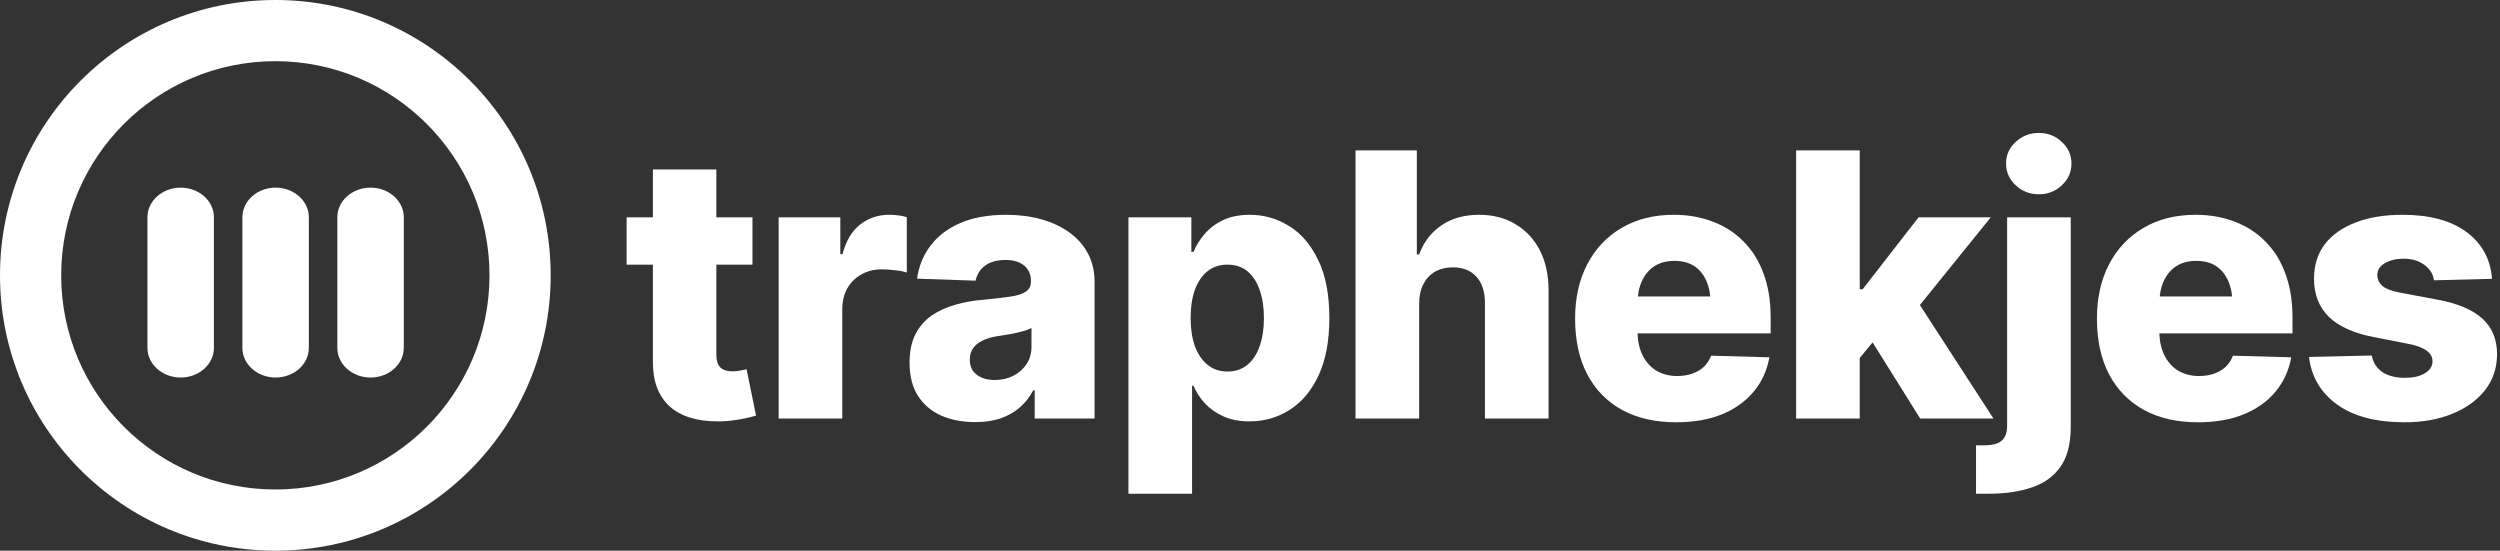
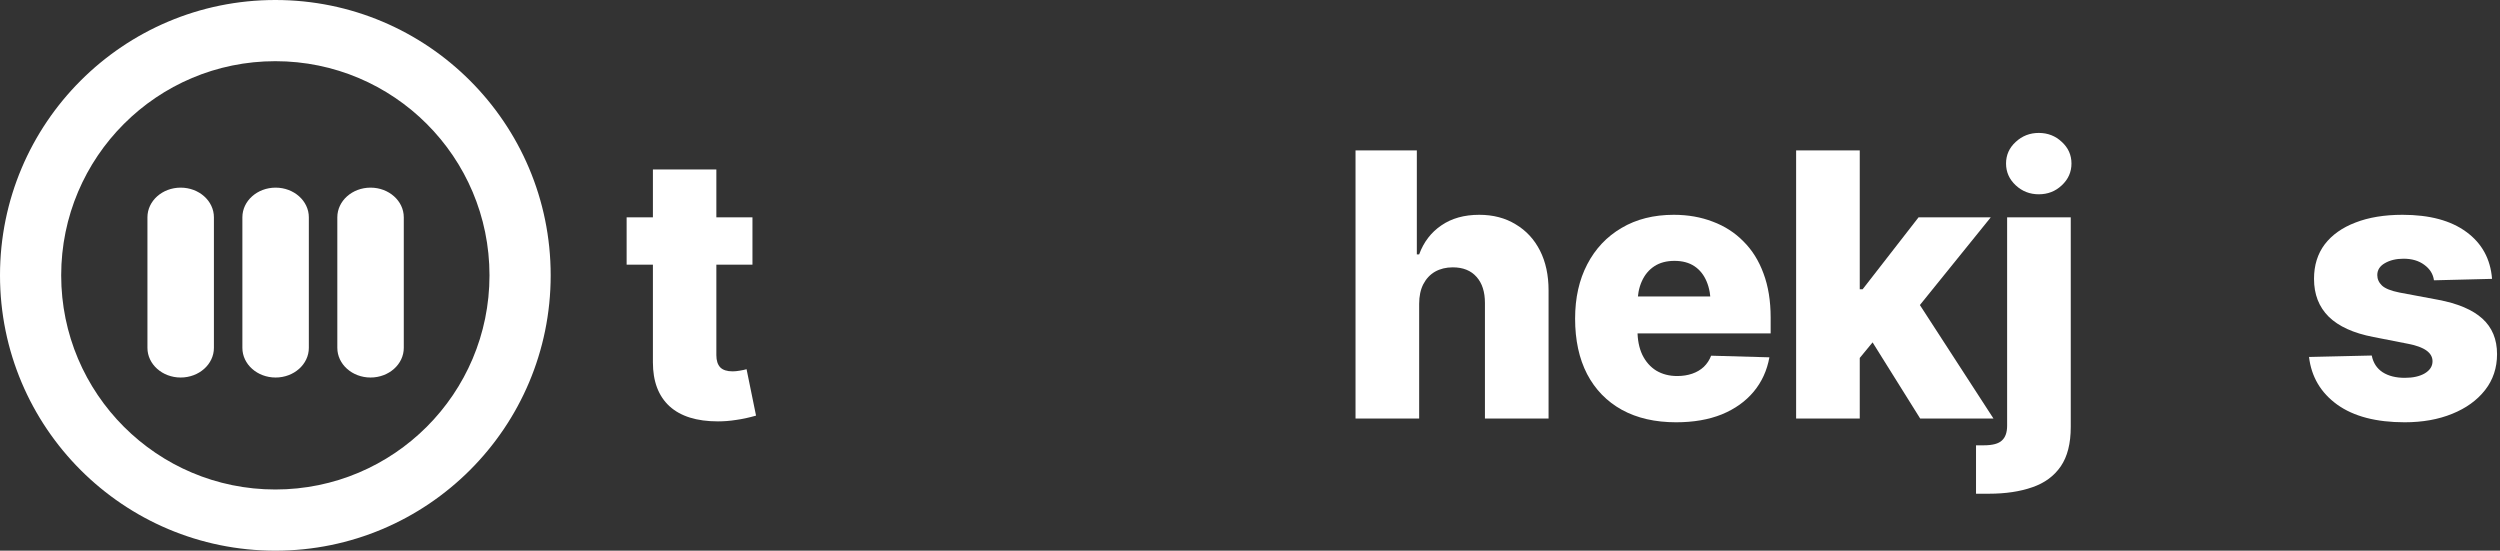
<svg xmlns="http://www.w3.org/2000/svg" width="513" height="113" viewBox="0 0 513 113" fill="none">
  <rect x="0" y="0" width="513" height="113" fill="#333333" stroke="none" />
  <path fill-rule="evenodd" clip-rule="evenodd" d="M37.075 38.503C40.841 38.503 43.895 41.229 43.895 44.591V71.38C43.895 74.743 40.841 77.468 37.075 77.468C33.308 77.468 30.254 74.743 30.254 71.38V44.591C30.254 41.229 33.308 38.503 37.075 38.503Z" fill="white" />
  <path fill-rule="evenodd" clip-rule="evenodd" d="M56.555 38.503C60.321 38.503 63.374 41.229 63.374 44.591V71.38C63.374 74.743 60.321 77.468 56.555 77.468C52.789 77.468 49.736 74.743 49.736 71.38V44.591C49.736 41.229 52.789 38.503 56.555 38.503Z" fill="white" />
  <path fill-rule="evenodd" clip-rule="evenodd" d="M76.038 38.503C79.804 38.503 82.857 41.229 82.857 44.591V71.38C82.857 74.743 79.804 77.468 76.038 77.468C72.272 77.468 69.219 74.743 69.219 71.38V44.591C69.219 41.229 72.272 38.503 76.038 38.503Z" fill="white" />
  <path fill-rule="evenodd" clip-rule="evenodd" d="M113 56.5C113 87.704 87.704 113 56.5 113C25.296 113 0 87.704 0 56.5C0 25.296 25.296 0 56.5 0C87.704 0 113 25.296 113 56.5ZM56.5 100.444C80.77 100.444 100.444 80.77 100.444 56.5C100.444 32.23 80.77 12.556 56.5 12.556C32.23 12.556 12.556 32.23 12.556 56.5C12.556 80.77 32.23 100.444 56.5 100.444Z" fill="white" />
  <path d="M154.405 44.594V54.305H128.584V44.594H154.405ZM133.976 34.772H146.996V72.879C146.996 73.986 147.265 74.823 147.803 75.39C148.341 75.931 149.185 76.202 150.334 76.202C150.774 76.202 151.275 76.153 151.838 76.054C152.425 75.956 152.877 75.857 153.195 75.759L155.139 85.285C153.672 85.704 152.302 85.999 151.031 86.172C149.784 86.369 148.549 86.467 147.326 86.467C142.974 86.467 139.661 85.433 137.387 83.365C135.113 81.273 133.976 78.27 133.976 74.356V34.772Z" fill="white" />
-   <path d="M159.778 85.876V44.594H172.432V52.164H172.872C173.606 49.407 174.816 47.376 176.503 46.071C178.215 44.742 180.183 44.077 182.408 44.077C183.02 44.077 183.643 44.114 184.279 44.188C184.939 44.262 185.538 44.385 186.076 44.557V55.93C185.44 55.709 184.621 55.549 183.619 55.45C182.616 55.327 181.724 55.266 180.941 55.266C179.401 55.266 178.007 55.61 176.76 56.299C175.537 56.989 174.571 57.949 173.862 59.179C173.178 60.41 172.835 61.838 172.835 63.463V85.876H159.778Z" fill="white" />
-   <path d="M200.141 86.615C197.525 86.615 195.19 86.172 193.136 85.285C191.106 84.375 189.517 83.021 188.368 81.224C187.218 79.427 186.644 77.162 186.644 74.43C186.644 72.14 187.035 70.208 187.818 68.632C188.624 67.057 189.725 65.777 191.119 64.792C192.537 63.807 194.163 63.057 195.997 62.54C197.831 61.998 199.787 61.654 201.865 61.506C204.188 61.284 206.059 61.063 207.477 60.841C208.895 60.62 209.922 60.275 210.558 59.807C211.218 59.34 211.548 58.687 211.548 57.85V57.666C211.548 56.312 211.084 55.253 210.154 54.49C209.225 53.727 207.954 53.345 206.34 53.345C204.604 53.345 203.21 53.727 202.159 54.49C201.132 55.253 200.471 56.287 200.178 57.592L188.184 57.186C188.527 54.675 189.431 52.435 190.898 50.465C192.39 48.471 194.432 46.908 197.024 45.776C199.64 44.643 202.794 44.077 206.487 44.077C209.079 44.077 211.475 44.385 213.675 45C215.876 45.616 217.796 46.514 219.434 47.696C221.072 48.877 222.344 50.318 223.248 52.016C224.153 53.715 224.606 55.647 224.606 57.813V85.876H212.318V80.079H212.025C211.267 81.507 210.326 82.701 209.201 83.661C208.076 84.621 206.756 85.359 205.24 85.876C203.748 86.369 202.049 86.615 200.141 86.615ZM204.139 77.974C205.533 77.974 206.792 77.691 207.917 77.125C209.066 76.534 209.971 75.734 210.631 74.725C211.316 73.716 211.658 72.534 211.658 71.18V67.303C211.291 67.5 210.839 67.685 210.301 67.857C209.788 68.005 209.213 68.152 208.577 68.3C207.941 68.448 207.294 68.571 206.633 68.669C205.998 68.768 205.386 68.866 204.799 68.965C203.552 69.137 202.489 69.445 201.608 69.888C200.753 70.306 200.105 70.835 199.664 71.475C199.224 72.115 199.004 72.891 199.004 73.802C199.004 75.156 199.481 76.19 200.435 76.903C201.388 77.617 202.623 77.974 204.139 77.974Z" fill="white" />
-   <path d="M231.555 101.311V44.594H244.466V51.684H244.906C245.42 50.428 246.165 49.222 247.143 48.065C248.146 46.883 249.405 45.923 250.921 45.185C252.462 44.447 254.32 44.077 256.496 44.077C259.357 44.077 262.022 44.84 264.492 46.367C266.962 47.868 268.955 50.182 270.471 53.308C272.011 56.435 272.781 60.423 272.781 65.272C272.781 69.949 272.048 73.863 270.581 77.014C269.114 80.165 267.133 82.528 264.639 84.104C262.169 85.679 259.418 86.467 256.386 86.467C254.332 86.467 252.547 86.122 251.031 85.433C249.515 84.744 248.244 83.845 247.217 82.738C246.214 81.63 245.444 80.436 244.906 79.156H244.613V101.311H231.555ZM251.875 76.239C253.489 76.239 254.846 75.783 255.946 74.873C257.071 73.962 257.915 72.682 258.477 71.032C259.064 69.383 259.357 67.463 259.357 65.272C259.357 63.057 259.064 61.136 258.477 59.512C257.915 57.862 257.083 56.583 255.983 55.672C254.883 54.761 253.513 54.305 251.875 54.305C250.286 54.305 248.928 54.748 247.804 55.635C246.679 56.521 245.811 57.789 245.2 59.438C244.613 61.063 244.319 63.007 244.319 65.272C244.319 67.488 244.613 69.42 245.2 71.069C245.811 72.694 246.679 73.962 247.804 74.873C248.928 75.783 250.286 76.239 251.875 76.239Z" fill="white" />
  <path d="M291.211 62.355V85.876H278.154V30.858H290.735V52.201H291.211C292.14 49.665 293.657 47.684 295.759 46.256C297.862 44.803 300.454 44.077 303.535 44.077C306.396 44.077 308.89 44.73 311.017 46.034C313.169 47.314 314.832 49.111 316.006 51.425C317.179 53.739 317.766 56.459 317.766 59.586V85.876H304.709V62.17C304.709 59.881 304.134 58.096 302.985 56.816C301.836 55.512 300.21 54.859 298.107 54.859C296.737 54.859 295.527 55.155 294.476 55.745C293.449 56.336 292.642 57.198 292.055 58.33C291.493 59.438 291.211 60.78 291.211 62.355Z" fill="white" />
  <path d="M343.935 86.652C339.632 86.652 335.927 85.802 332.822 84.104C329.716 82.381 327.332 79.931 325.67 76.756C324.031 73.58 323.212 69.789 323.212 65.383C323.212 61.124 324.044 57.407 325.706 54.232C327.369 51.031 329.716 48.545 332.748 46.773C335.78 44.976 339.35 44.077 343.458 44.077C346.368 44.077 349.033 44.545 351.454 45.48C353.899 46.391 356.002 47.745 357.763 49.542C359.548 51.315 360.917 53.505 361.871 56.115C362.849 58.724 363.338 61.74 363.338 65.161V68.411H327.724V60.841H357.139L351.051 62.614C351.051 60.718 350.77 59.106 350.207 57.776C349.645 56.422 348.813 55.376 347.713 54.638C346.613 53.899 345.243 53.53 343.605 53.53C341.967 53.53 340.585 53.899 339.461 54.638C338.336 55.376 337.48 56.41 336.893 57.739C336.306 59.044 336.013 60.595 336.013 62.392V67.82C336.013 69.74 336.343 71.402 337.003 72.805C337.688 74.208 338.641 75.291 339.864 76.054C341.111 76.793 342.541 77.162 344.155 77.162C345.28 77.162 346.307 77.002 347.236 76.682C348.165 76.362 348.96 75.894 349.62 75.279C350.281 74.639 350.782 73.876 351.124 72.989L363.081 73.322C362.592 76.03 361.516 78.38 359.853 80.374C358.191 82.368 356.015 83.919 353.325 85.027C350.635 86.11 347.505 86.652 343.935 86.652Z" fill="white" />
  <path d="M380.301 75.057L380.411 59.364H382.208L393.688 44.594H408.506L391.378 65.789H387.93L380.301 75.057ZM368.564 85.876V30.858H381.621V85.876H368.564ZM394.018 85.876L383.308 68.743L391.891 59.401L409.056 85.876H394.018Z" fill="white" />
  <path d="M411.861 44.594H424.919V87.612C424.919 91.009 424.234 93.704 422.865 95.698C421.496 97.692 419.552 99.12 417.033 99.982C414.514 100.868 411.544 101.311 408.12 101.311H405.479V91.378H407.057C408.866 91.378 410.113 91.046 410.798 90.381C411.507 89.741 411.861 88.732 411.861 87.353V44.594ZM418.353 39.868C416.52 39.868 414.942 39.252 413.622 38.022C412.302 36.791 411.641 35.301 411.641 33.554C411.641 31.806 412.302 30.329 413.622 29.123C414.942 27.892 416.52 27.276 418.353 27.276C420.212 27.276 421.789 27.892 423.085 29.123C424.405 30.329 425.066 31.806 425.066 33.554C425.066 35.301 424.405 36.791 423.085 38.022C421.789 39.252 420.212 39.868 418.353 39.868Z" fill="white" />
-   <path d="M451.014 86.652C446.711 86.652 443.006 85.802 439.901 84.104C436.796 82.381 434.412 79.931 432.749 76.756C431.111 73.58 430.291 69.789 430.291 65.383C430.291 61.124 431.123 57.407 432.785 54.232C434.448 51.031 436.796 48.545 439.828 46.773C442.86 44.976 446.43 44.077 450.538 44.077C453.447 44.077 456.113 44.545 458.533 45.48C460.979 46.391 463.082 47.745 464.842 49.542C466.627 51.315 467.996 53.505 468.95 56.115C469.928 58.724 470.417 61.74 470.417 65.161V68.411H434.803V60.841H464.219L458.13 62.614C458.13 60.718 457.849 59.106 457.286 57.776C456.724 56.422 455.893 55.376 454.792 54.638C453.692 53.899 452.323 53.53 450.684 53.53C449.046 53.53 447.665 53.899 446.54 54.638C445.415 55.376 444.559 56.41 443.972 57.739C443.385 59.044 443.092 60.595 443.092 62.392V67.82C443.092 69.74 443.422 71.402 444.082 72.805C444.767 74.208 445.721 75.291 446.943 76.054C448.19 76.793 449.621 77.162 451.235 77.162C452.359 77.162 453.386 77.002 454.315 76.682C455.245 76.362 456.039 75.894 456.7 75.279C457.36 74.639 457.861 73.876 458.203 72.989L470.16 73.322C469.671 76.03 468.595 78.38 466.933 80.374C465.27 82.368 463.094 83.919 460.404 85.027C457.714 86.11 454.584 86.652 451.014 86.652Z" fill="white" />
  <path d="M511.367 57.222L499.447 57.518C499.276 56.238 498.616 55.179 497.466 54.342C496.342 53.505 494.923 53.087 493.212 53.087C491.696 53.087 490.412 53.395 489.361 54.01C488.334 54.601 487.82 55.413 487.82 56.447C487.82 57.259 488.138 57.973 488.774 58.589C489.434 59.204 490.632 59.684 492.368 60.029L500.254 61.506C504.337 62.269 507.382 63.561 509.387 65.383C511.392 67.204 512.394 69.629 512.394 72.657C512.394 75.488 511.575 77.95 509.937 80.042C508.299 82.135 506.049 83.759 503.188 84.916C500.352 86.073 497.1 86.652 493.432 86.652C487.588 86.652 482.979 85.445 479.604 83.033C476.23 80.596 474.298 77.334 473.809 73.248L486.683 72.953C486.977 74.454 487.722 75.599 488.92 76.386C490.119 77.15 491.635 77.531 493.469 77.531C495.156 77.531 496.525 77.224 497.576 76.608C498.628 75.968 499.154 75.143 499.154 74.134C499.154 72.386 497.491 71.192 494.165 70.552L487.013 69.149C482.93 68.362 479.873 66.971 477.844 64.977C475.839 62.983 474.836 60.398 474.836 57.222C474.836 54.441 475.57 52.078 477.037 50.133C478.528 48.188 480.631 46.699 483.345 45.665C486.06 44.606 489.275 44.077 492.992 44.077C498.542 44.077 502.907 45.246 506.086 47.585C509.289 49.924 511.05 53.136 511.367 57.222Z" fill="white" />
</svg>